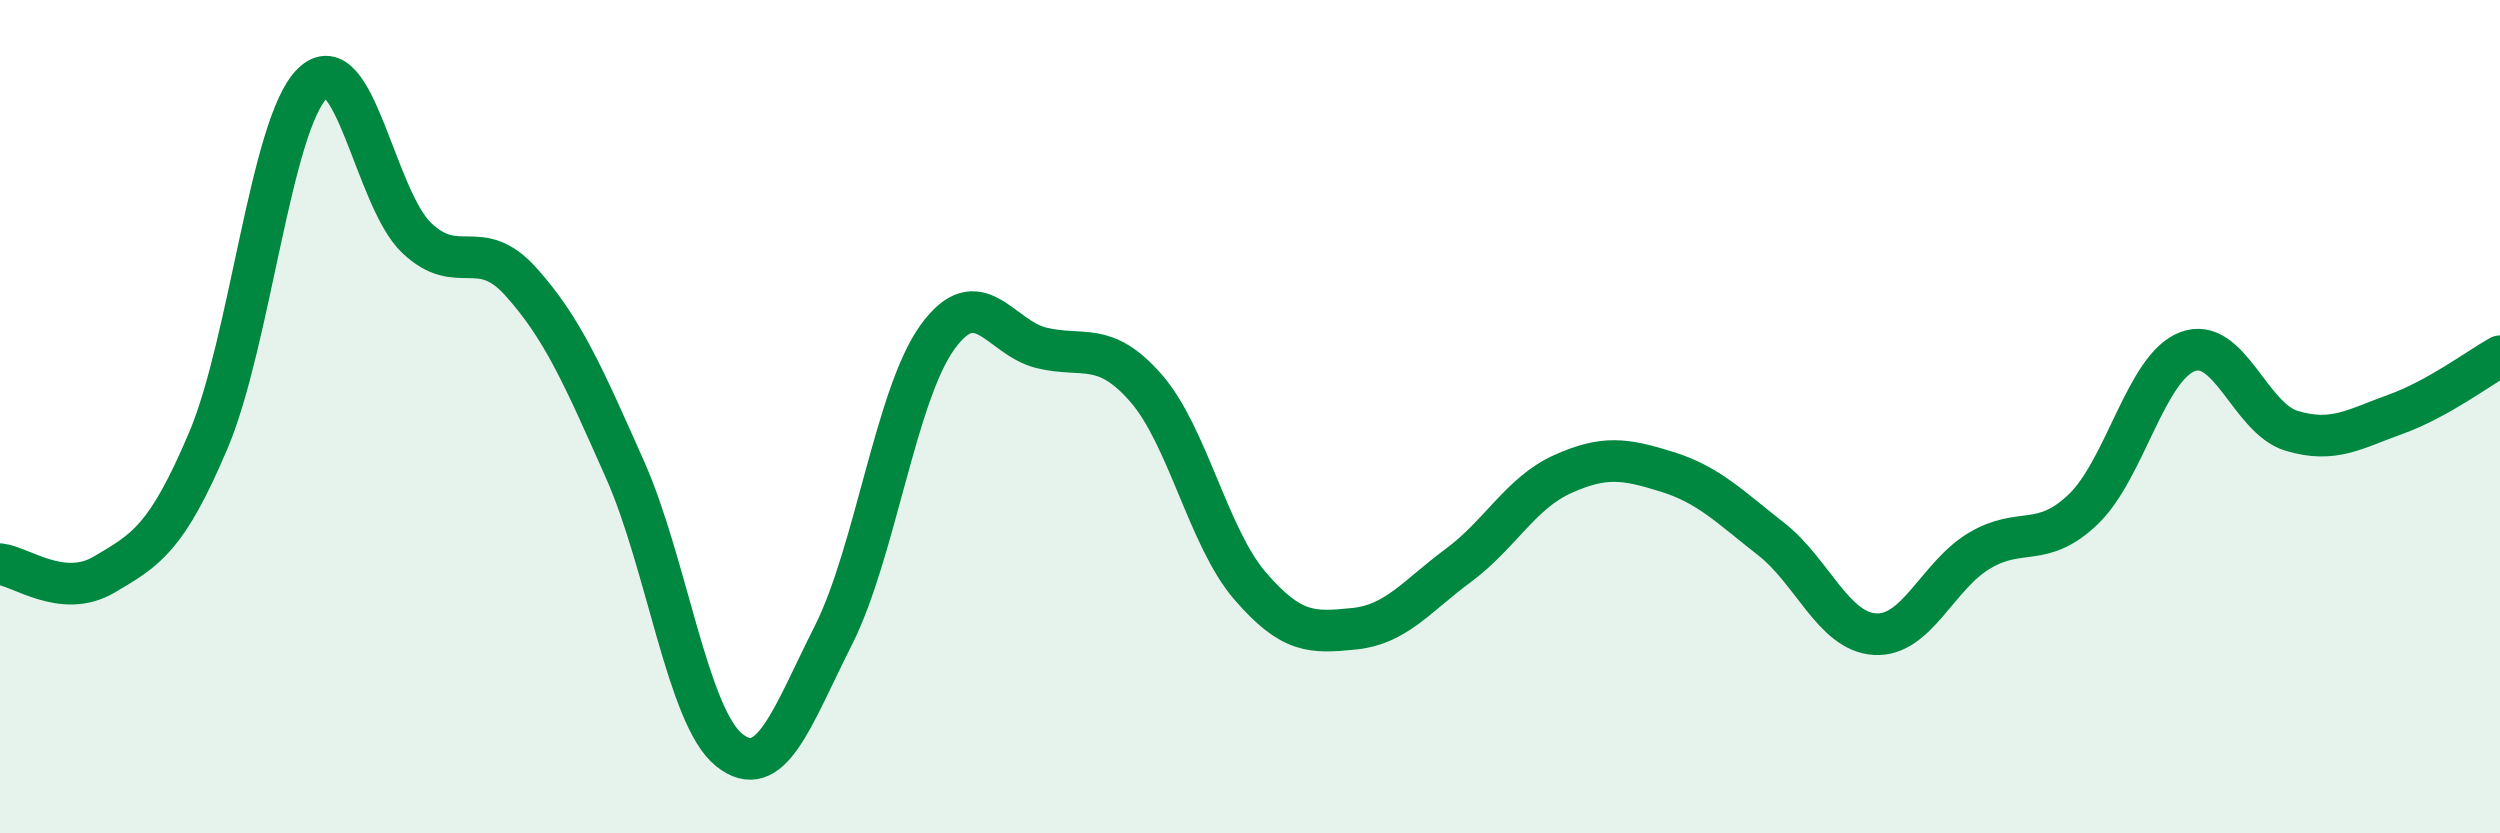
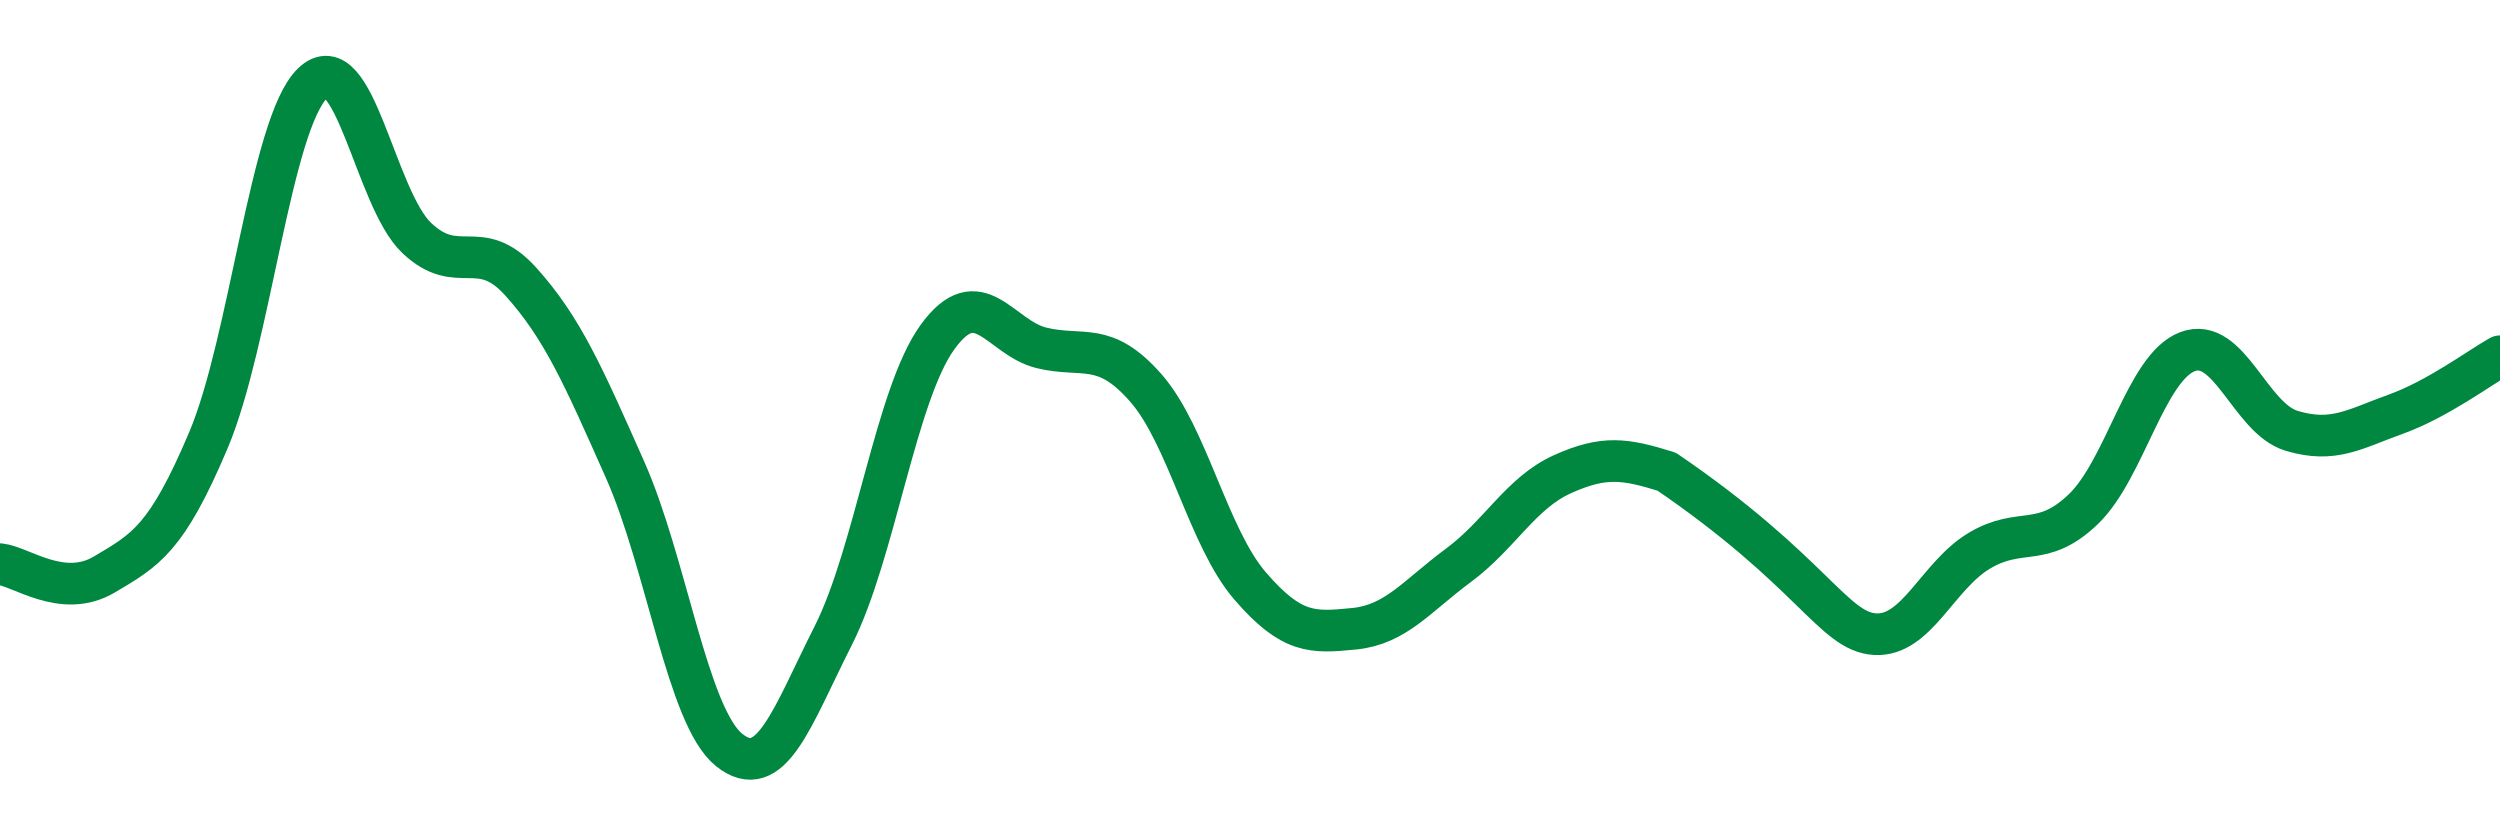
<svg xmlns="http://www.w3.org/2000/svg" width="60" height="20" viewBox="0 0 60 20">
-   <path d="M 0,13.54 C 0.5,13.59 1.5,14.38 2.5,13.79 C 3.5,13.2 4,12.93 5,10.57 C 6,8.21 6.5,2.97 7.5,2 C 8.5,1.03 9,4.76 10,5.71 C 11,6.66 11.5,5.65 12.5,6.76 C 13.5,7.87 14,9.02 15,11.27 C 16,13.52 16.5,17.2 17.5,18 C 18.5,18.8 19,17.23 20,15.25 C 21,13.27 21.5,9.47 22.5,8.09 C 23.5,6.71 24,8.11 25,8.35 C 26,8.59 26.5,8.17 27.5,9.31 C 28.5,10.45 29,12.9 30,14.06 C 31,15.22 31.5,15.19 32.5,15.09 C 33.5,14.99 34,14.31 35,13.57 C 36,12.83 36.5,11.83 37.5,11.38 C 38.5,10.93 39,11.01 40,11.32 C 41,11.63 41.5,12.15 42.5,12.93 C 43.5,13.71 44,15.16 45,15.22 C 46,15.28 46.5,13.82 47.5,13.22 C 48.5,12.62 49,13.18 50,12.22 C 51,11.26 51.5,8.82 52.5,8.44 C 53.5,8.06 54,10.04 55,10.34 C 56,10.64 56.5,10.3 57.5,9.94 C 58.5,9.58 59.5,8.83 60,8.55L60 20L0 20Z" fill="#008740" opacity="0.1" stroke-linecap="round" stroke-linejoin="round" />
-   <path d="M 0,13.54 C 0.5,13.59 1.5,14.38 2.5,13.79 C 3.5,13.2 4,12.93 5,10.57 C 6,8.21 6.5,2.97 7.5,2 C 8.5,1.03 9,4.76 10,5.71 C 11,6.66 11.5,5.65 12.5,6.76 C 13.5,7.87 14,9.02 15,11.27 C 16,13.52 16.5,17.2 17.5,18 C 18.5,18.8 19,17.23 20,15.25 C 21,13.27 21.5,9.47 22.5,8.09 C 23.5,6.71 24,8.11 25,8.35 C 26,8.59 26.5,8.17 27.5,9.31 C 28.5,10.45 29,12.9 30,14.06 C 31,15.22 31.5,15.19 32.5,15.09 C 33.5,14.99 34,14.31 35,13.57 C 36,12.83 36.5,11.83 37.5,11.38 C 38.5,10.93 39,11.01 40,11.32 C 41,11.63 41.5,12.15 42.5,12.93 C 43.5,13.71 44,15.16 45,15.22 C 46,15.28 46.5,13.82 47.5,13.22 C 48.5,12.62 49,13.18 50,12.22 C 51,11.26 51.5,8.82 52.5,8.44 C 53.5,8.06 54,10.04 55,10.34 C 56,10.64 56.5,10.3 57.5,9.94 C 58.5,9.58 59.5,8.83 60,8.55" stroke="#008740" stroke-width="1" fill="none" stroke-linecap="round" stroke-linejoin="round" />
+   <path d="M 0,13.54 C 0.5,13.59 1.5,14.38 2.5,13.79 C 3.5,13.2 4,12.93 5,10.57 C 6,8.21 6.5,2.97 7.5,2 C 8.5,1.03 9,4.76 10,5.71 C 11,6.66 11.5,5.65 12.5,6.76 C 13.5,7.87 14,9.02 15,11.27 C 16,13.52 16.5,17.2 17.5,18 C 18.5,18.8 19,17.23 20,15.25 C 21,13.27 21.5,9.47 22.5,8.09 C 23.5,6.71 24,8.11 25,8.35 C 26,8.59 26.5,8.17 27.5,9.31 C 28.5,10.45 29,12.9 30,14.06 C 31,15.22 31.5,15.19 32.5,15.09 C 33.5,14.99 34,14.31 35,13.57 C 36,12.83 36.5,11.83 37.5,11.38 C 38.5,10.93 39,11.01 40,11.32 C 43.5,13.71 44,15.16 45,15.22 C 46,15.28 46.5,13.82 47.5,13.22 C 48.5,12.62 49,13.18 50,12.22 C 51,11.26 51.5,8.82 52.5,8.44 C 53.5,8.06 54,10.04 55,10.34 C 56,10.64 56.5,10.3 57.5,9.94 C 58.5,9.58 59.5,8.83 60,8.55" stroke="#008740" stroke-width="1" fill="none" stroke-linecap="round" stroke-linejoin="round" />
</svg>